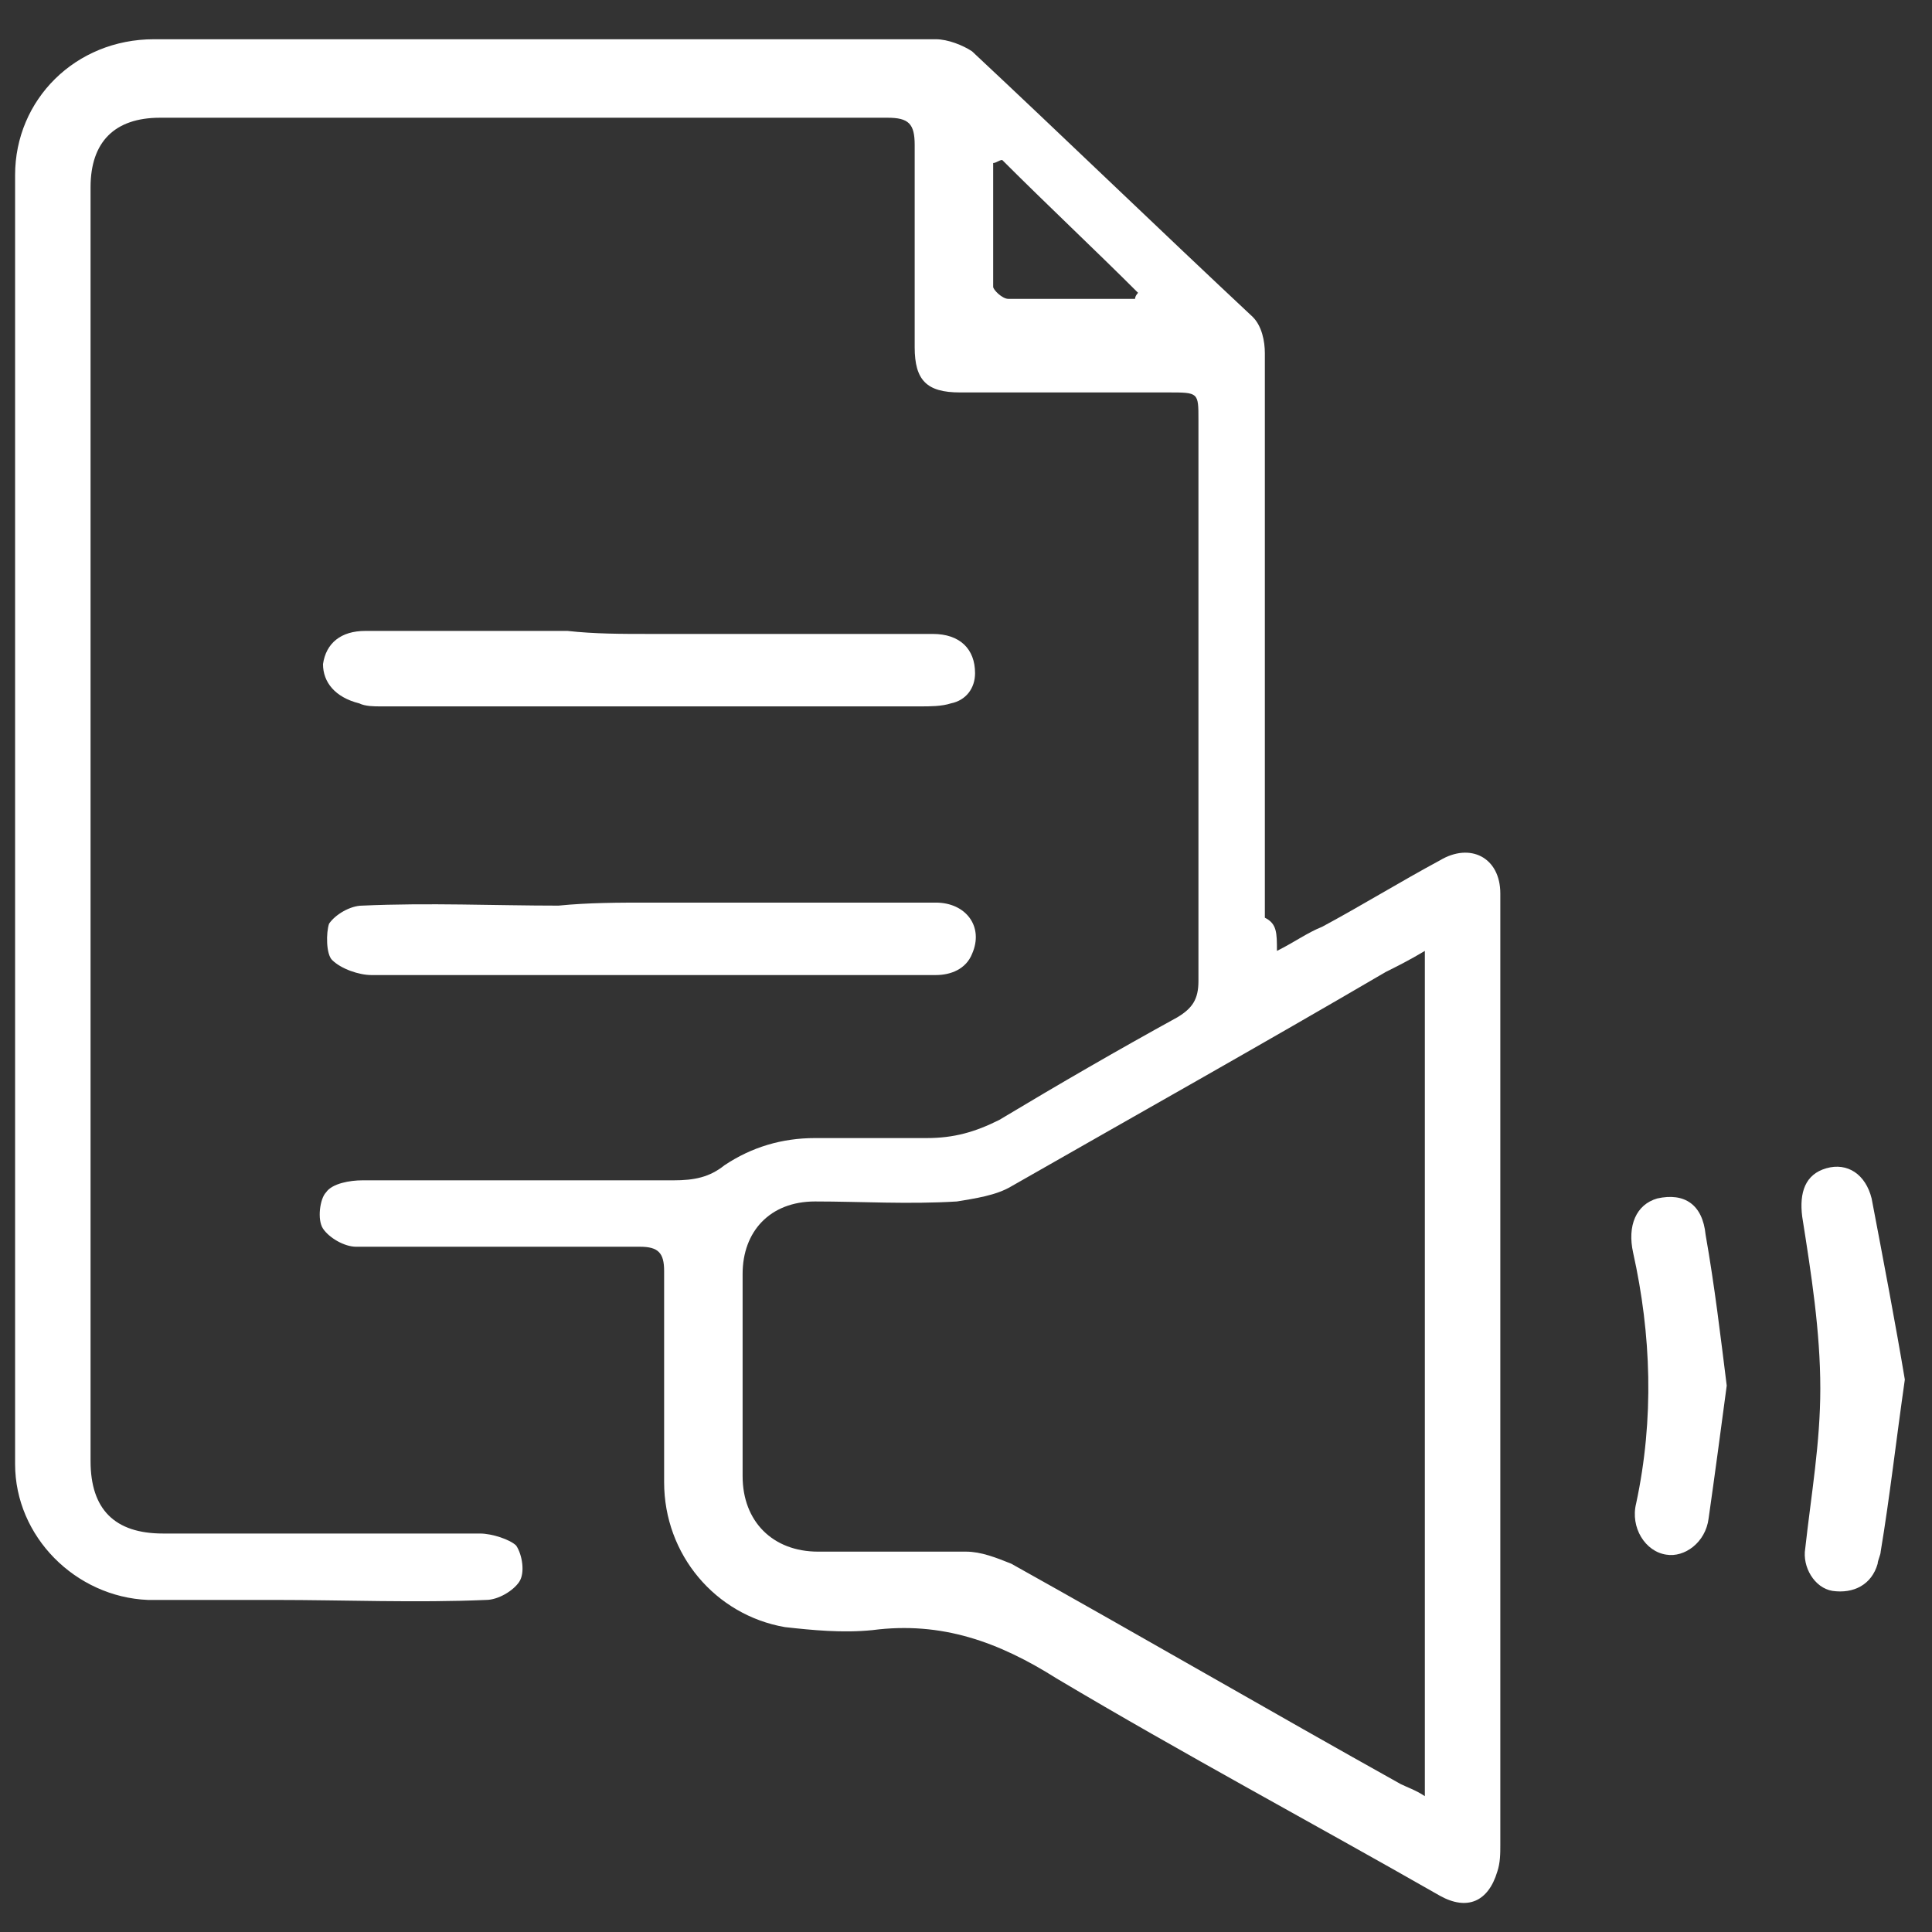
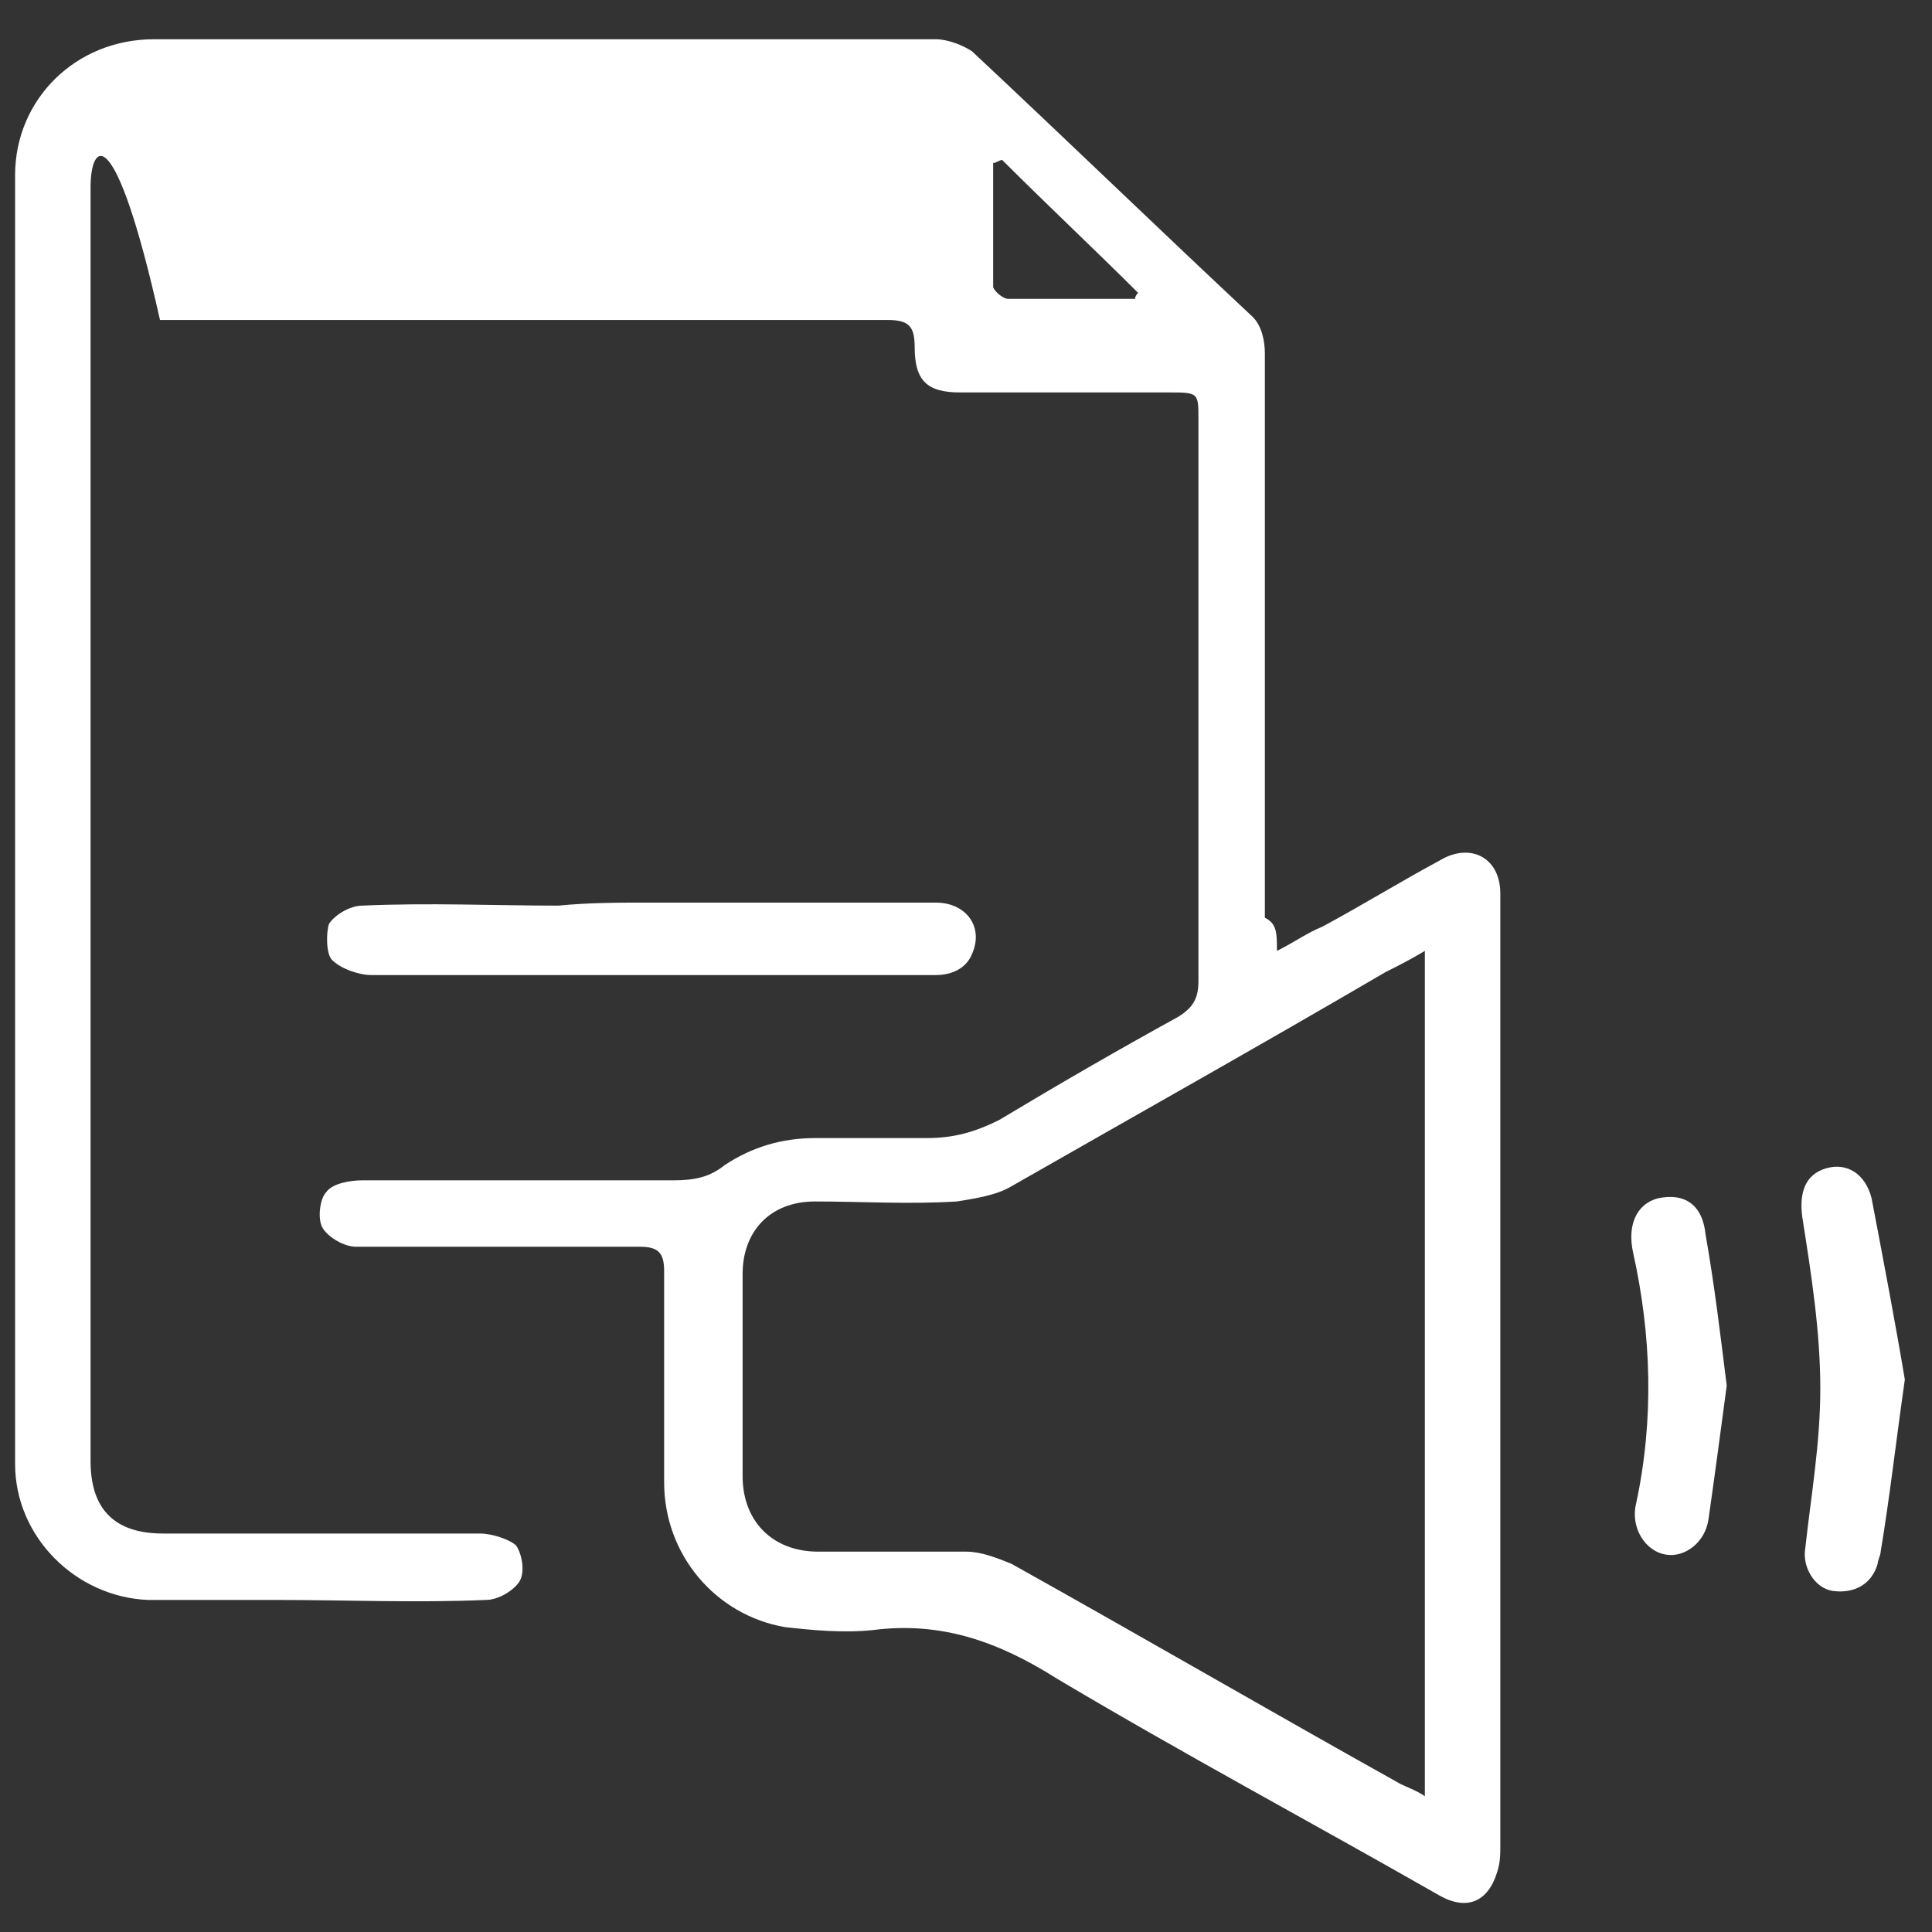
<svg xmlns="http://www.w3.org/2000/svg" version="1.1" id="Layer_1" x="0px" y="0px" viewBox="0 0 64 64" style="enable-background:new 0 0 64 64;" xml:space="preserve">
  <rect x="0" y="0" width="64" height="64" fill="#333333" stroke="none" />
  <style type="text/css">
	.st0{fill:#FFFFFF;}
</style>
  <g>
-     <path class="st0" d="M42.3,31.5c0.6-0.3,1-0.6,1.5-0.8c1.3-0.7,2.6-1.5,3.9-2.2c1-0.6,2-0.1,2,1.1c0,0.1,0,0.2,0,0.4   c0,10.4,0,20.7,0,31.1c0,0.3,0,0.6-0.1,0.9c-0.3,1-1,1.3-1.9,0.8c-4.2-2.4-8.5-4.7-12.7-7.2c-1.9-1.2-3.8-1.9-6.1-1.6   c-1,0.1-2,0-2.9-0.1c-2.3-0.4-4-2.4-4-4.8c0-2.3,0-4.7,0-7c0-0.6-0.2-0.8-0.8-0.8c-3.1,0-6.2,0-9.4,0c-0.4,0-0.9-0.3-1.1-0.6   c-0.2-0.3-0.1-1,0.1-1.2c0.2-0.3,0.8-0.4,1.2-0.4c3.4,0,6.9,0,10.3,0c0.7,0,1.2-0.1,1.7-0.5c0.9-0.6,1.9-0.9,3-0.9   c1.2,0,2.5,0,3.7,0c0.9,0,1.6-0.2,2.4-0.6c2-1.2,3.9-2.3,5.9-3.4c0.5-0.3,0.7-0.6,0.7-1.2c0-6.2,0-12.4,0-18.6c0-0.9,0-0.9-1-0.9   c-2.3,0-4.6,0-6.9,0c-1.1,0-1.5-0.4-1.5-1.5c0-2.2,0-4.5,0-6.7c0-0.7-0.2-0.9-0.9-0.9c-8,0-16,0-24.1,0C3.8,3.9,3,4.7,3,6.2   c0,14.1,0,28.1,0,42.2c0,1.6,0.8,2.4,2.4,2.4c3.5,0,7,0,10.5,0c0.4,0,1,0.2,1.2,0.4c0.2,0.3,0.3,0.9,0.1,1.2   C17,52.7,16.5,53,16.1,53c-2.3,0.1-4.7,0-7,0c-1.4,0-2.8,0-4.2,0c-2.4-0.1-4.4-2.1-4.4-4.5c0-14.2,0-28.5,0-42.7   c0-2.5,2-4.5,4.6-4.5c8.6,0,17.3,0,25.9,0c0.4,0,0.9,0.2,1.2,0.4c3.1,2.9,6.2,5.9,9.3,8.8c0.3,0.3,0.4,0.8,0.4,1.2   c0,6.2,0,12.5,0,18.7C42.3,30.6,42.3,30.9,42.3,31.5z M47.2,31.5c-0.5,0.3-0.9,0.5-1.3,0.7c-4.1,2.4-8.2,4.7-12.4,7.1   c-0.5,0.3-1.2,0.4-1.8,0.5c-1.6,0.1-3.2,0-4.7,0s-2.4,1-2.4,2.4c0,2.2,0,4.5,0,6.7c0,1.5,1,2.5,2.5,2.5c1.6,0,3.3,0,4.9,0   c0.5,0,1,0.2,1.5,0.4c4.3,2.4,8.6,4.9,12.9,7.3c0.2,0.1,0.5,0.2,0.8,0.4C47.2,50.1,47.2,40.9,47.2,31.5z M33.2,5.3   c-0.1,0-0.2,0.1-0.3,0.1c0,1.4,0,2.8,0,4.1c0,0.1,0.3,0.4,0.5,0.4c0.7,0,1.5,0,2.2,0s1.4,0,2,0c0-0.1,0.1-0.2,0.1-0.2   C36.3,8.3,34.7,6.8,33.2,5.3z" />
-     <path class="st0" d="M21.5,21c3.1,0,6.3,0,9.4,0c0.9,0,1.4,0.5,1.4,1.3c0,0.5-0.3,0.9-0.8,1c-0.3,0.1-0.7,0.1-1,0.1   c-6,0-11.9,0-17.9,0c-0.2,0-0.5,0-0.7-0.1c-0.8-0.2-1.2-0.7-1.2-1.3c0.1-0.7,0.6-1.1,1.4-1.1c2.2,0,4.5,0,6.7,0   C19.7,21,20.6,21,21.5,21z" />
+     <path class="st0" d="M42.3,31.5c0.6-0.3,1-0.6,1.5-0.8c1.3-0.7,2.6-1.5,3.9-2.2c1-0.6,2-0.1,2,1.1c0,0.1,0,0.2,0,0.4   c0,10.4,0,20.7,0,31.1c0,0.3,0,0.6-0.1,0.9c-0.3,1-1,1.3-1.9,0.8c-4.2-2.4-8.5-4.7-12.7-7.2c-1.9-1.2-3.8-1.9-6.1-1.6   c-1,0.1-2,0-2.9-0.1c-2.3-0.4-4-2.4-4-4.8c0-2.3,0-4.7,0-7c0-0.6-0.2-0.8-0.8-0.8c-3.1,0-6.2,0-9.4,0c-0.4,0-0.9-0.3-1.1-0.6   c-0.2-0.3-0.1-1,0.1-1.2c0.2-0.3,0.8-0.4,1.2-0.4c3.4,0,6.9,0,10.3,0c0.7,0,1.2-0.1,1.7-0.5c0.9-0.6,1.9-0.9,3-0.9   c1.2,0,2.5,0,3.7,0c0.9,0,1.6-0.2,2.4-0.6c2-1.2,3.9-2.3,5.9-3.4c0.5-0.3,0.7-0.6,0.7-1.2c0-6.2,0-12.4,0-18.6c0-0.9,0-0.9-1-0.9   c-2.3,0-4.6,0-6.9,0c-1.1,0-1.5-0.4-1.5-1.5c0-0.7-0.2-0.9-0.9-0.9c-8,0-16,0-24.1,0C3.8,3.9,3,4.7,3,6.2   c0,14.1,0,28.1,0,42.2c0,1.6,0.8,2.4,2.4,2.4c3.5,0,7,0,10.5,0c0.4,0,1,0.2,1.2,0.4c0.2,0.3,0.3,0.9,0.1,1.2   C17,52.7,16.5,53,16.1,53c-2.3,0.1-4.7,0-7,0c-1.4,0-2.8,0-4.2,0c-2.4-0.1-4.4-2.1-4.4-4.5c0-14.2,0-28.5,0-42.7   c0-2.5,2-4.5,4.6-4.5c8.6,0,17.3,0,25.9,0c0.4,0,0.9,0.2,1.2,0.4c3.1,2.9,6.2,5.9,9.3,8.8c0.3,0.3,0.4,0.8,0.4,1.2   c0,6.2,0,12.5,0,18.7C42.3,30.6,42.3,30.9,42.3,31.5z M47.2,31.5c-0.5,0.3-0.9,0.5-1.3,0.7c-4.1,2.4-8.2,4.7-12.4,7.1   c-0.5,0.3-1.2,0.4-1.8,0.5c-1.6,0.1-3.2,0-4.7,0s-2.4,1-2.4,2.4c0,2.2,0,4.5,0,6.7c0,1.5,1,2.5,2.5,2.5c1.6,0,3.3,0,4.9,0   c0.5,0,1,0.2,1.5,0.4c4.3,2.4,8.6,4.9,12.9,7.3c0.2,0.1,0.5,0.2,0.8,0.4C47.2,50.1,47.2,40.9,47.2,31.5z M33.2,5.3   c-0.1,0-0.2,0.1-0.3,0.1c0,1.4,0,2.8,0,4.1c0,0.1,0.3,0.4,0.5,0.4c0.7,0,1.5,0,2.2,0s1.4,0,2,0c0-0.1,0.1-0.2,0.1-0.2   C36.3,8.3,34.7,6.8,33.2,5.3z" />
    <path class="st0" d="M21.5,29.9c3.2,0,6.3,0,9.5,0c1,0,1.6,0.8,1.2,1.7c-0.2,0.5-0.7,0.7-1.2,0.7c-2.1,0-4.1,0-6.2,0   c-4.2,0-8.3,0-12.5,0c-0.4,0-1-0.2-1.3-0.5c-0.2-0.2-0.2-0.9-0.1-1.2c0.2-0.3,0.7-0.6,1.1-0.6c2.2-0.1,4.4,0,6.5,0   C19.5,29.9,20.5,29.9,21.5,29.9z" />
    <path class="st0" d="M63.1,45.7c-0.3,2.1-0.5,3.9-0.8,5.7c0,0.1-0.1,0.3-0.1,0.4c-0.2,0.7-0.8,1-1.5,0.9c-0.6-0.1-1-0.8-0.9-1.4   c0.2-1.8,0.5-3.5,0.5-5.3c0-1.9-0.3-3.8-0.6-5.7c-0.1-0.8,0.1-1.4,0.8-1.6c0.7-0.2,1.3,0.2,1.5,1C62.4,41.8,62.8,43.9,63.1,45.7z" />
    <path class="st0" d="M57.2,45.9c-0.2,1.5-0.4,3-0.6,4.4c-0.1,0.8-0.8,1.3-1.4,1.2c-0.7-0.1-1.2-0.9-1-1.7c0.6-2.8,0.5-5.6-0.1-8.3   c-0.2-0.9,0.1-1.6,0.8-1.8c0.9-0.2,1.5,0.2,1.6,1.2C56.8,42.6,57,44.3,57.2,45.9z" />
  </g>
</svg>